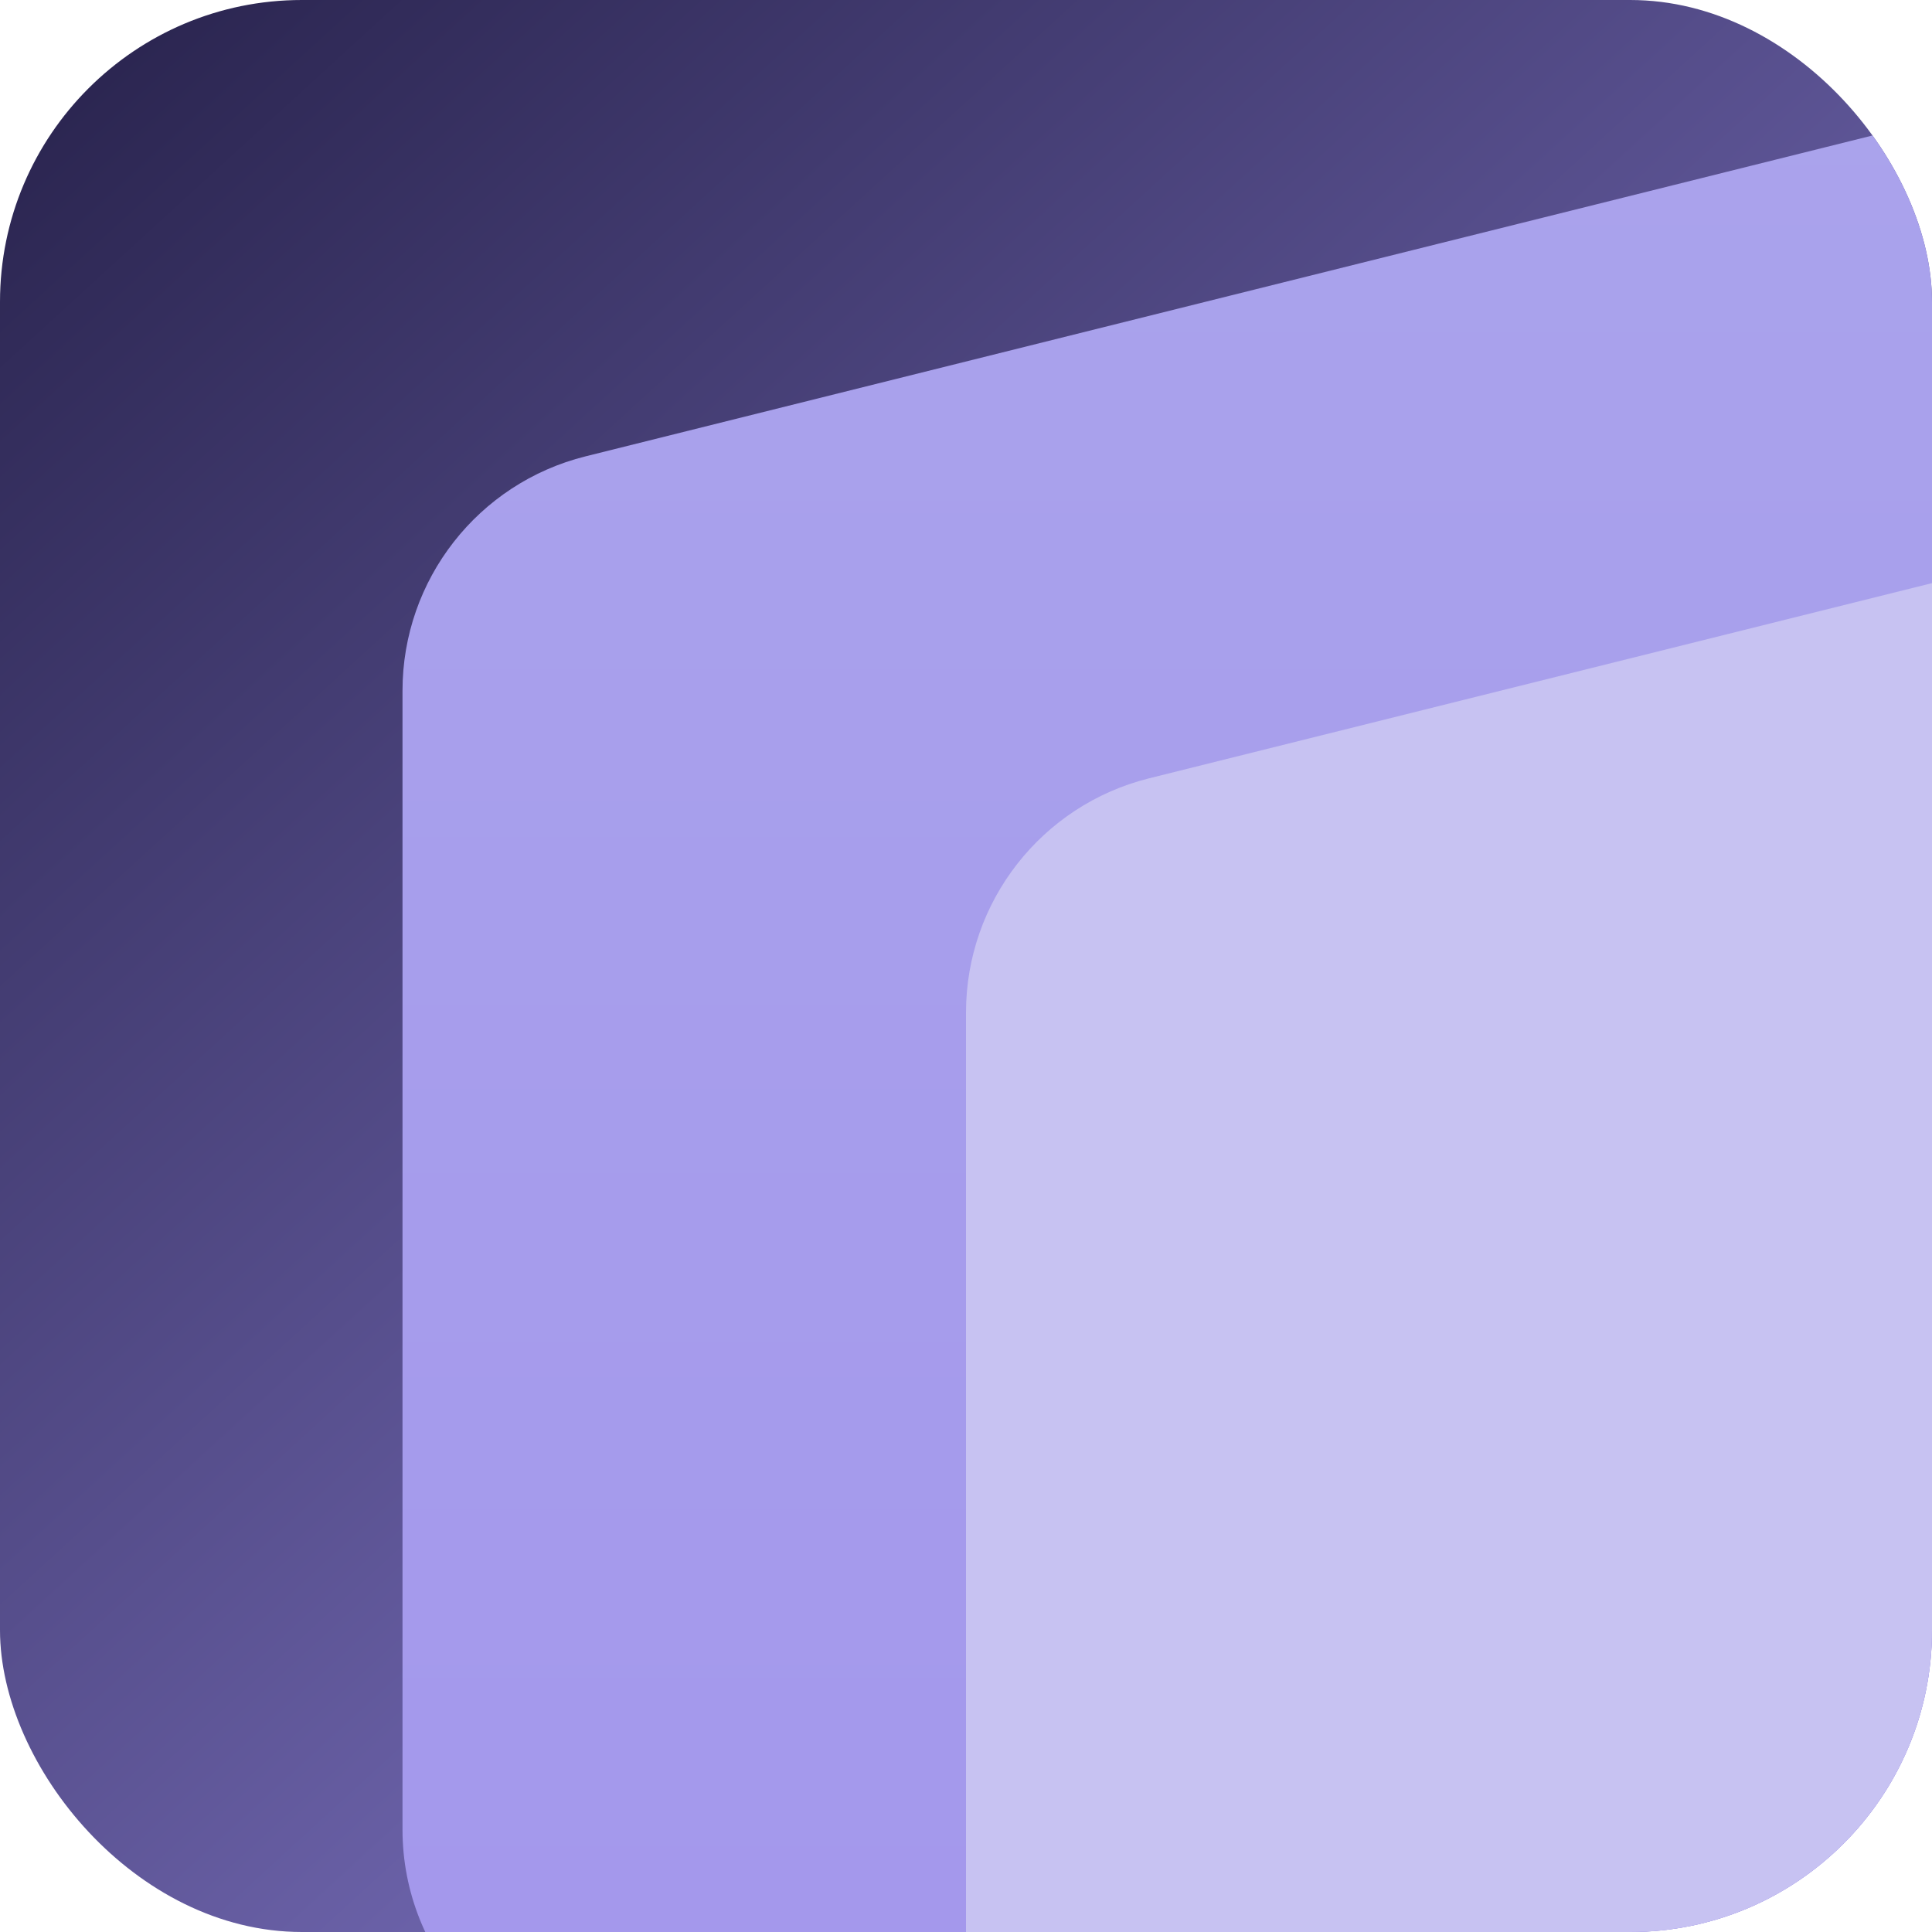
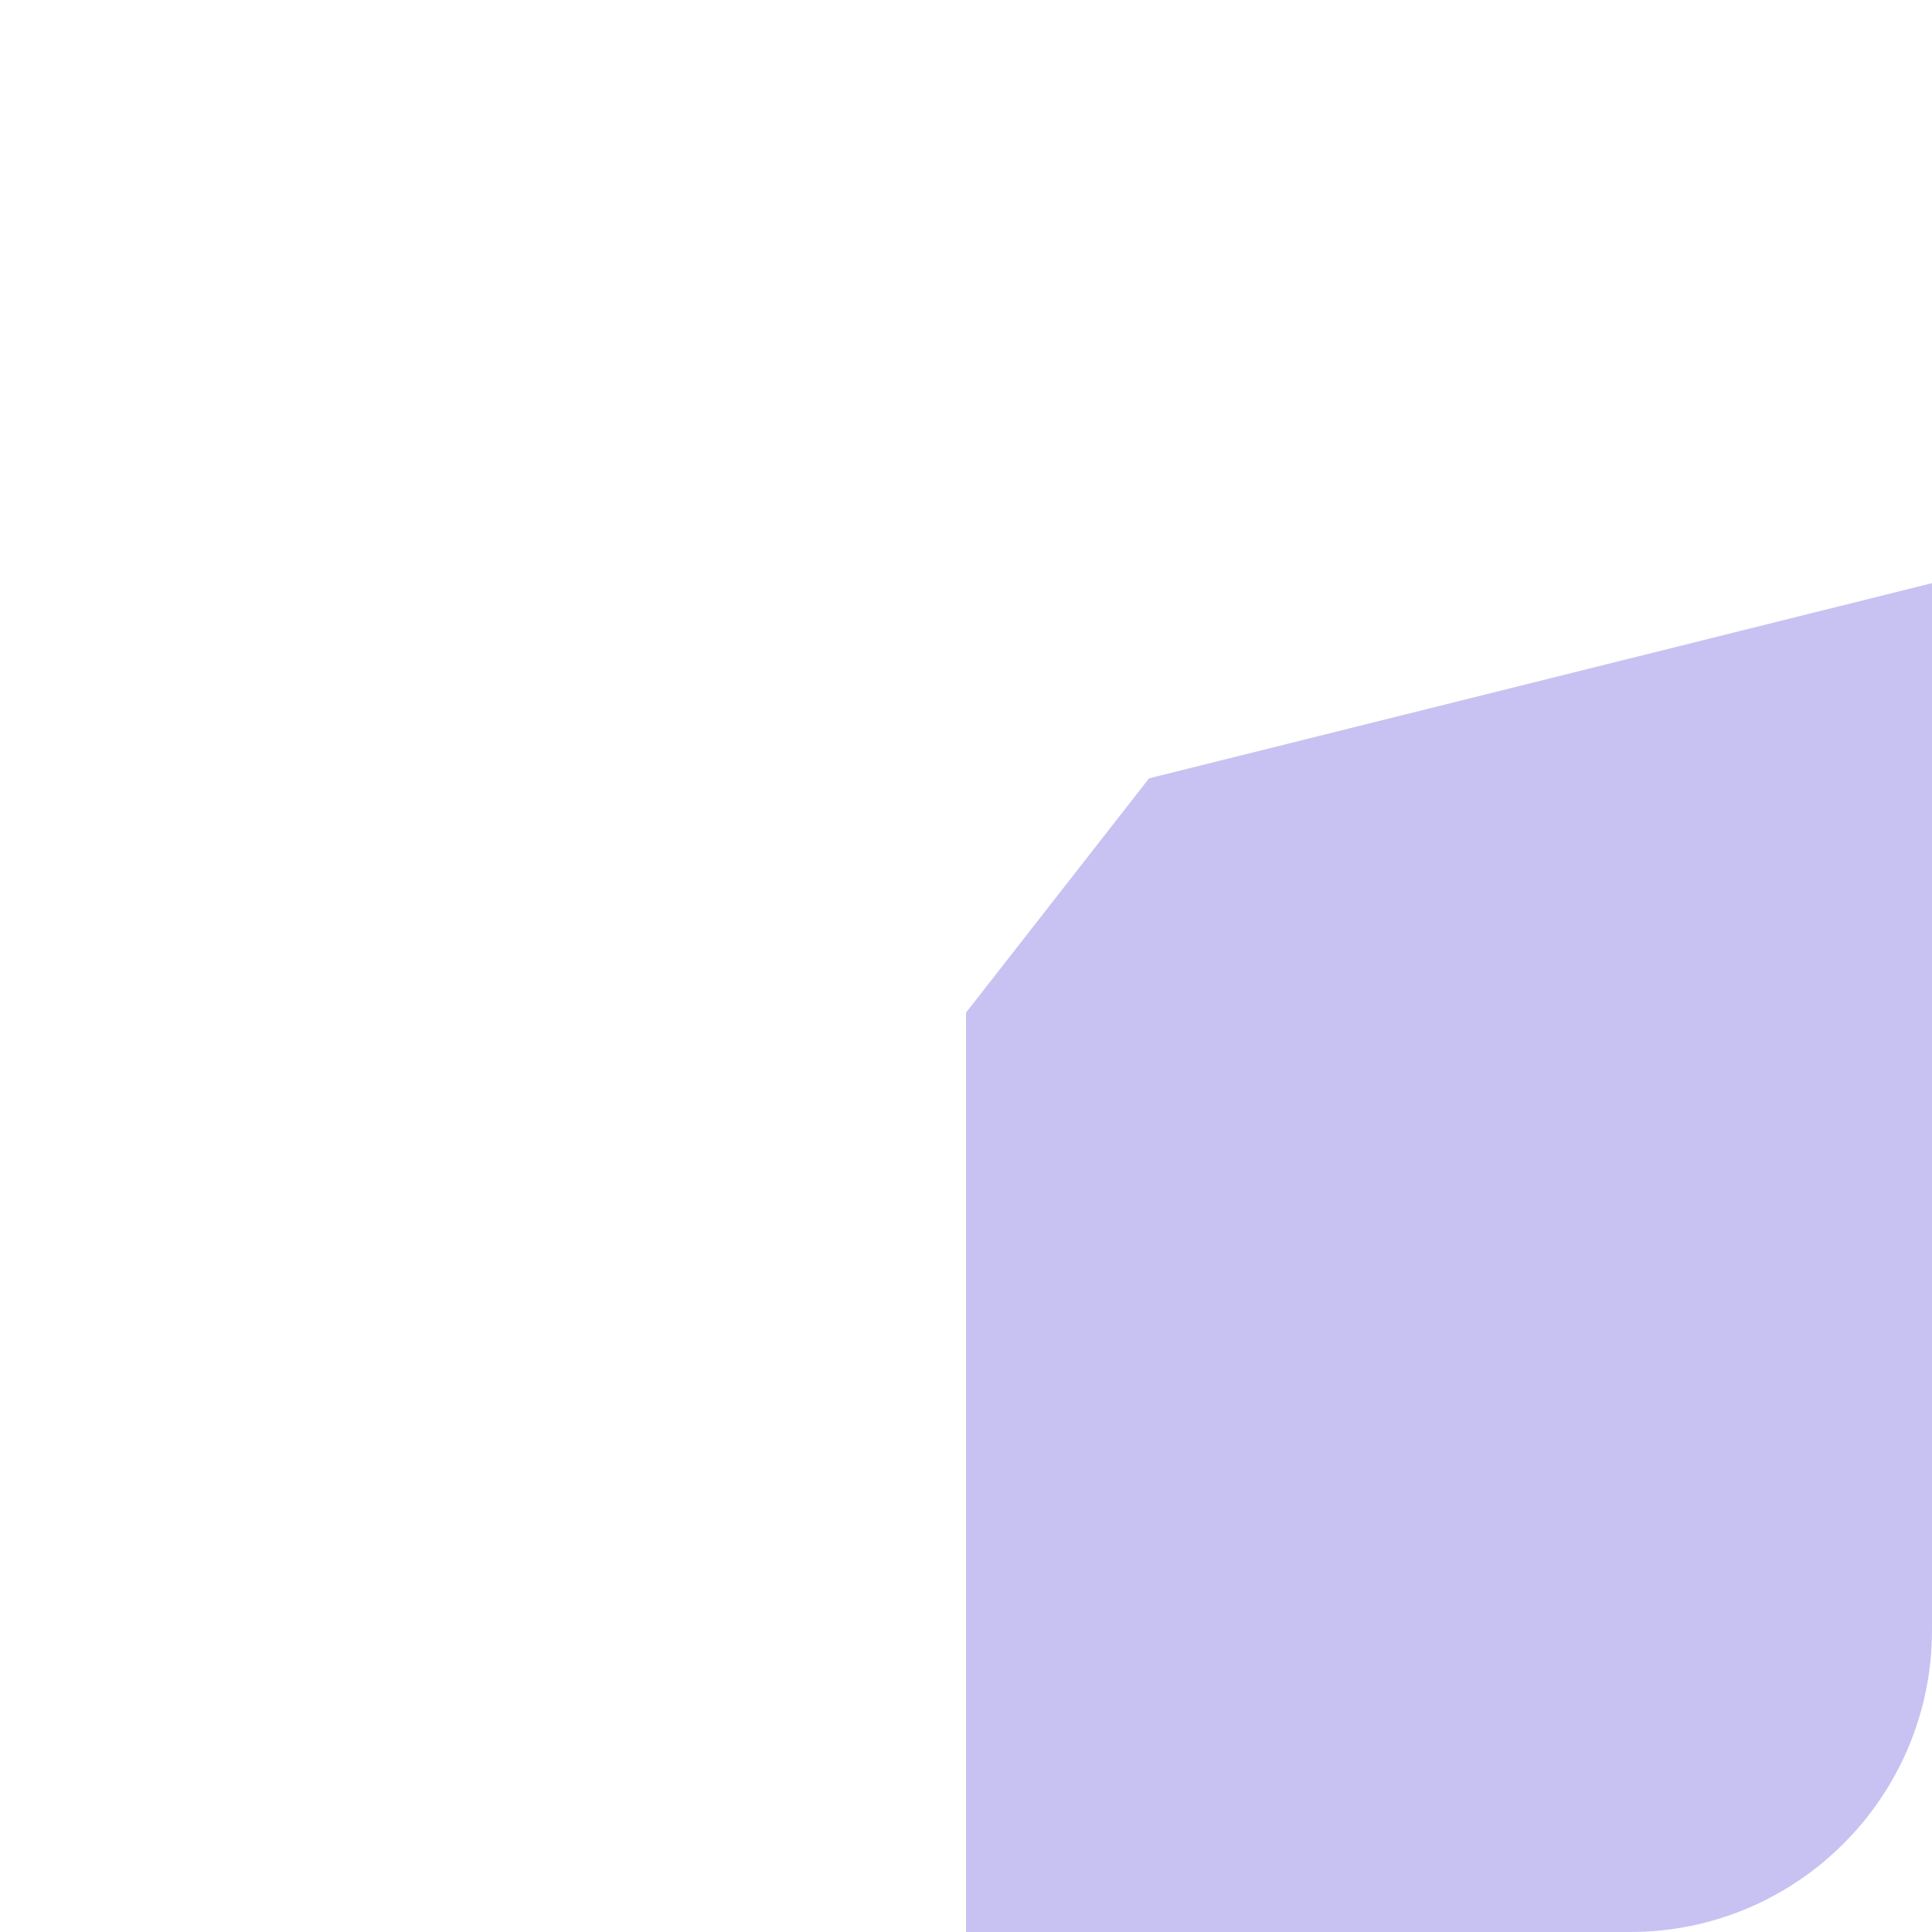
<svg xmlns="http://www.w3.org/2000/svg" width="128" height="128" viewBox="0 0 128 128" fill="none">
  <g clip-path="url(#clip0_1402_16772)">
-     <rect width="128" height="128" rx="20" fill="url(#paint0_linear_1402_16772)" />
-     <path d="M26.667 45.759V121.212C26.667 129.561 33.087 136.506 41.41 137.162L64.641 138.993L164.339 136.548C175.295 136.279 182.744 125.324 178.965 115.036L143.619 18.816C140.802 11.147 132.658 6.832 124.73 8.809L38.796 30.234C31.669 32.011 26.667 38.413 26.667 45.759Z" fill="url(#paint1_linear_1402_16772)" />
-     <path d="M64 67.091V142.544C64 150.893 70.42 157.838 78.743 158.494L101.974 160.325L201.672 157.88C212.629 157.611 220.078 146.656 216.299 136.368L180.953 40.148C178.135 32.479 169.991 28.164 162.063 30.141L76.129 51.566C69.002 53.343 64 59.745 64 67.091Z" fill="#C7C2F2" />
+     <path d="M64 67.091V142.544C64 150.893 70.42 157.838 78.743 158.494L101.974 160.325L201.672 157.88C212.629 157.611 220.078 146.656 216.299 136.368L180.953 40.148C178.135 32.479 169.991 28.164 162.063 30.141L76.129 51.566Z" fill="#C7C2F2" />
  </g>
  <defs>
    <linearGradient id="paint0_linear_1402_16772" x1="-10.667" y1="-8" x2="133.333" y2="149.333" gradientUnits="userSpaceOnUse">
      <stop stop-color="#1F1A40" />
      <stop offset="1" stop-color="#9E92EF" />
    </linearGradient>
    <linearGradient id="paint1_linear_1402_16772" x1="82.667" y1="5.334" x2="82.667" y2="138.993" gradientUnits="userSpaceOnUse">
      <stop stop-color="#AAA3EC" />
      <stop offset="1" stop-color="#A397EC" />
    </linearGradient>
    <clipPath id="clip0_1402_16772">
      <rect width="128" height="128" rx="20" fill="white" />
    </clipPath>
  </defs>
</svg>